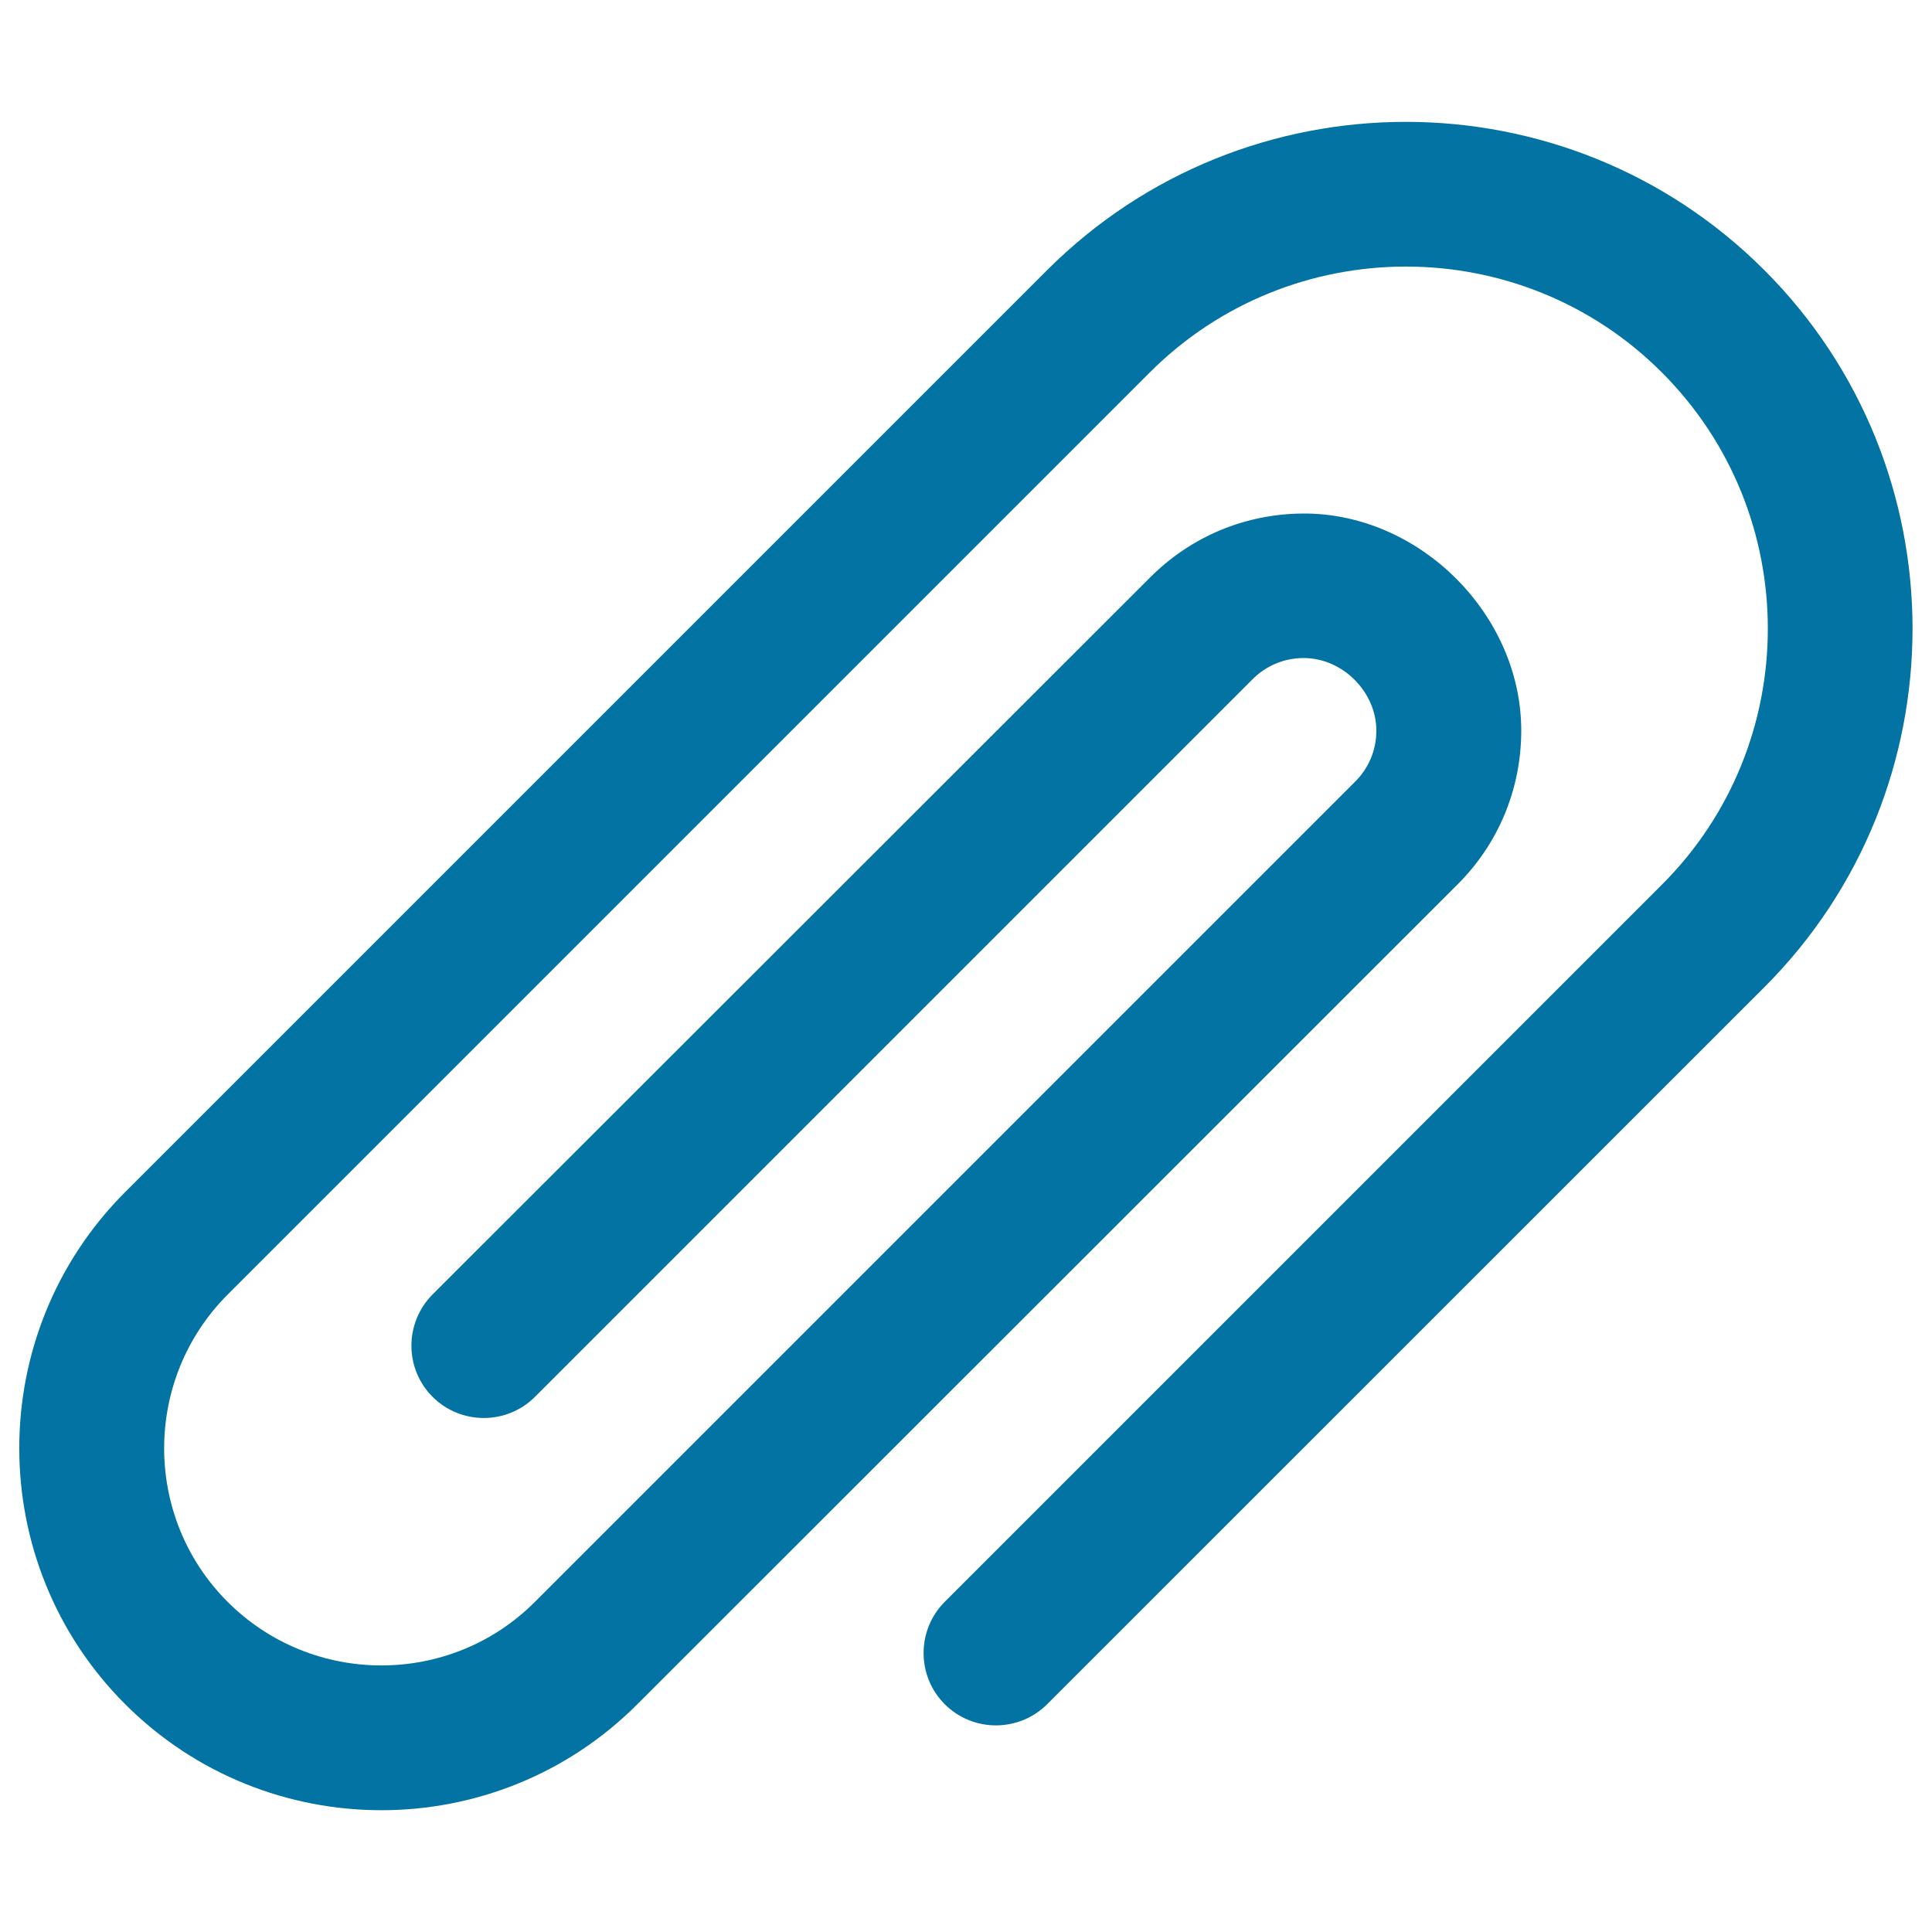
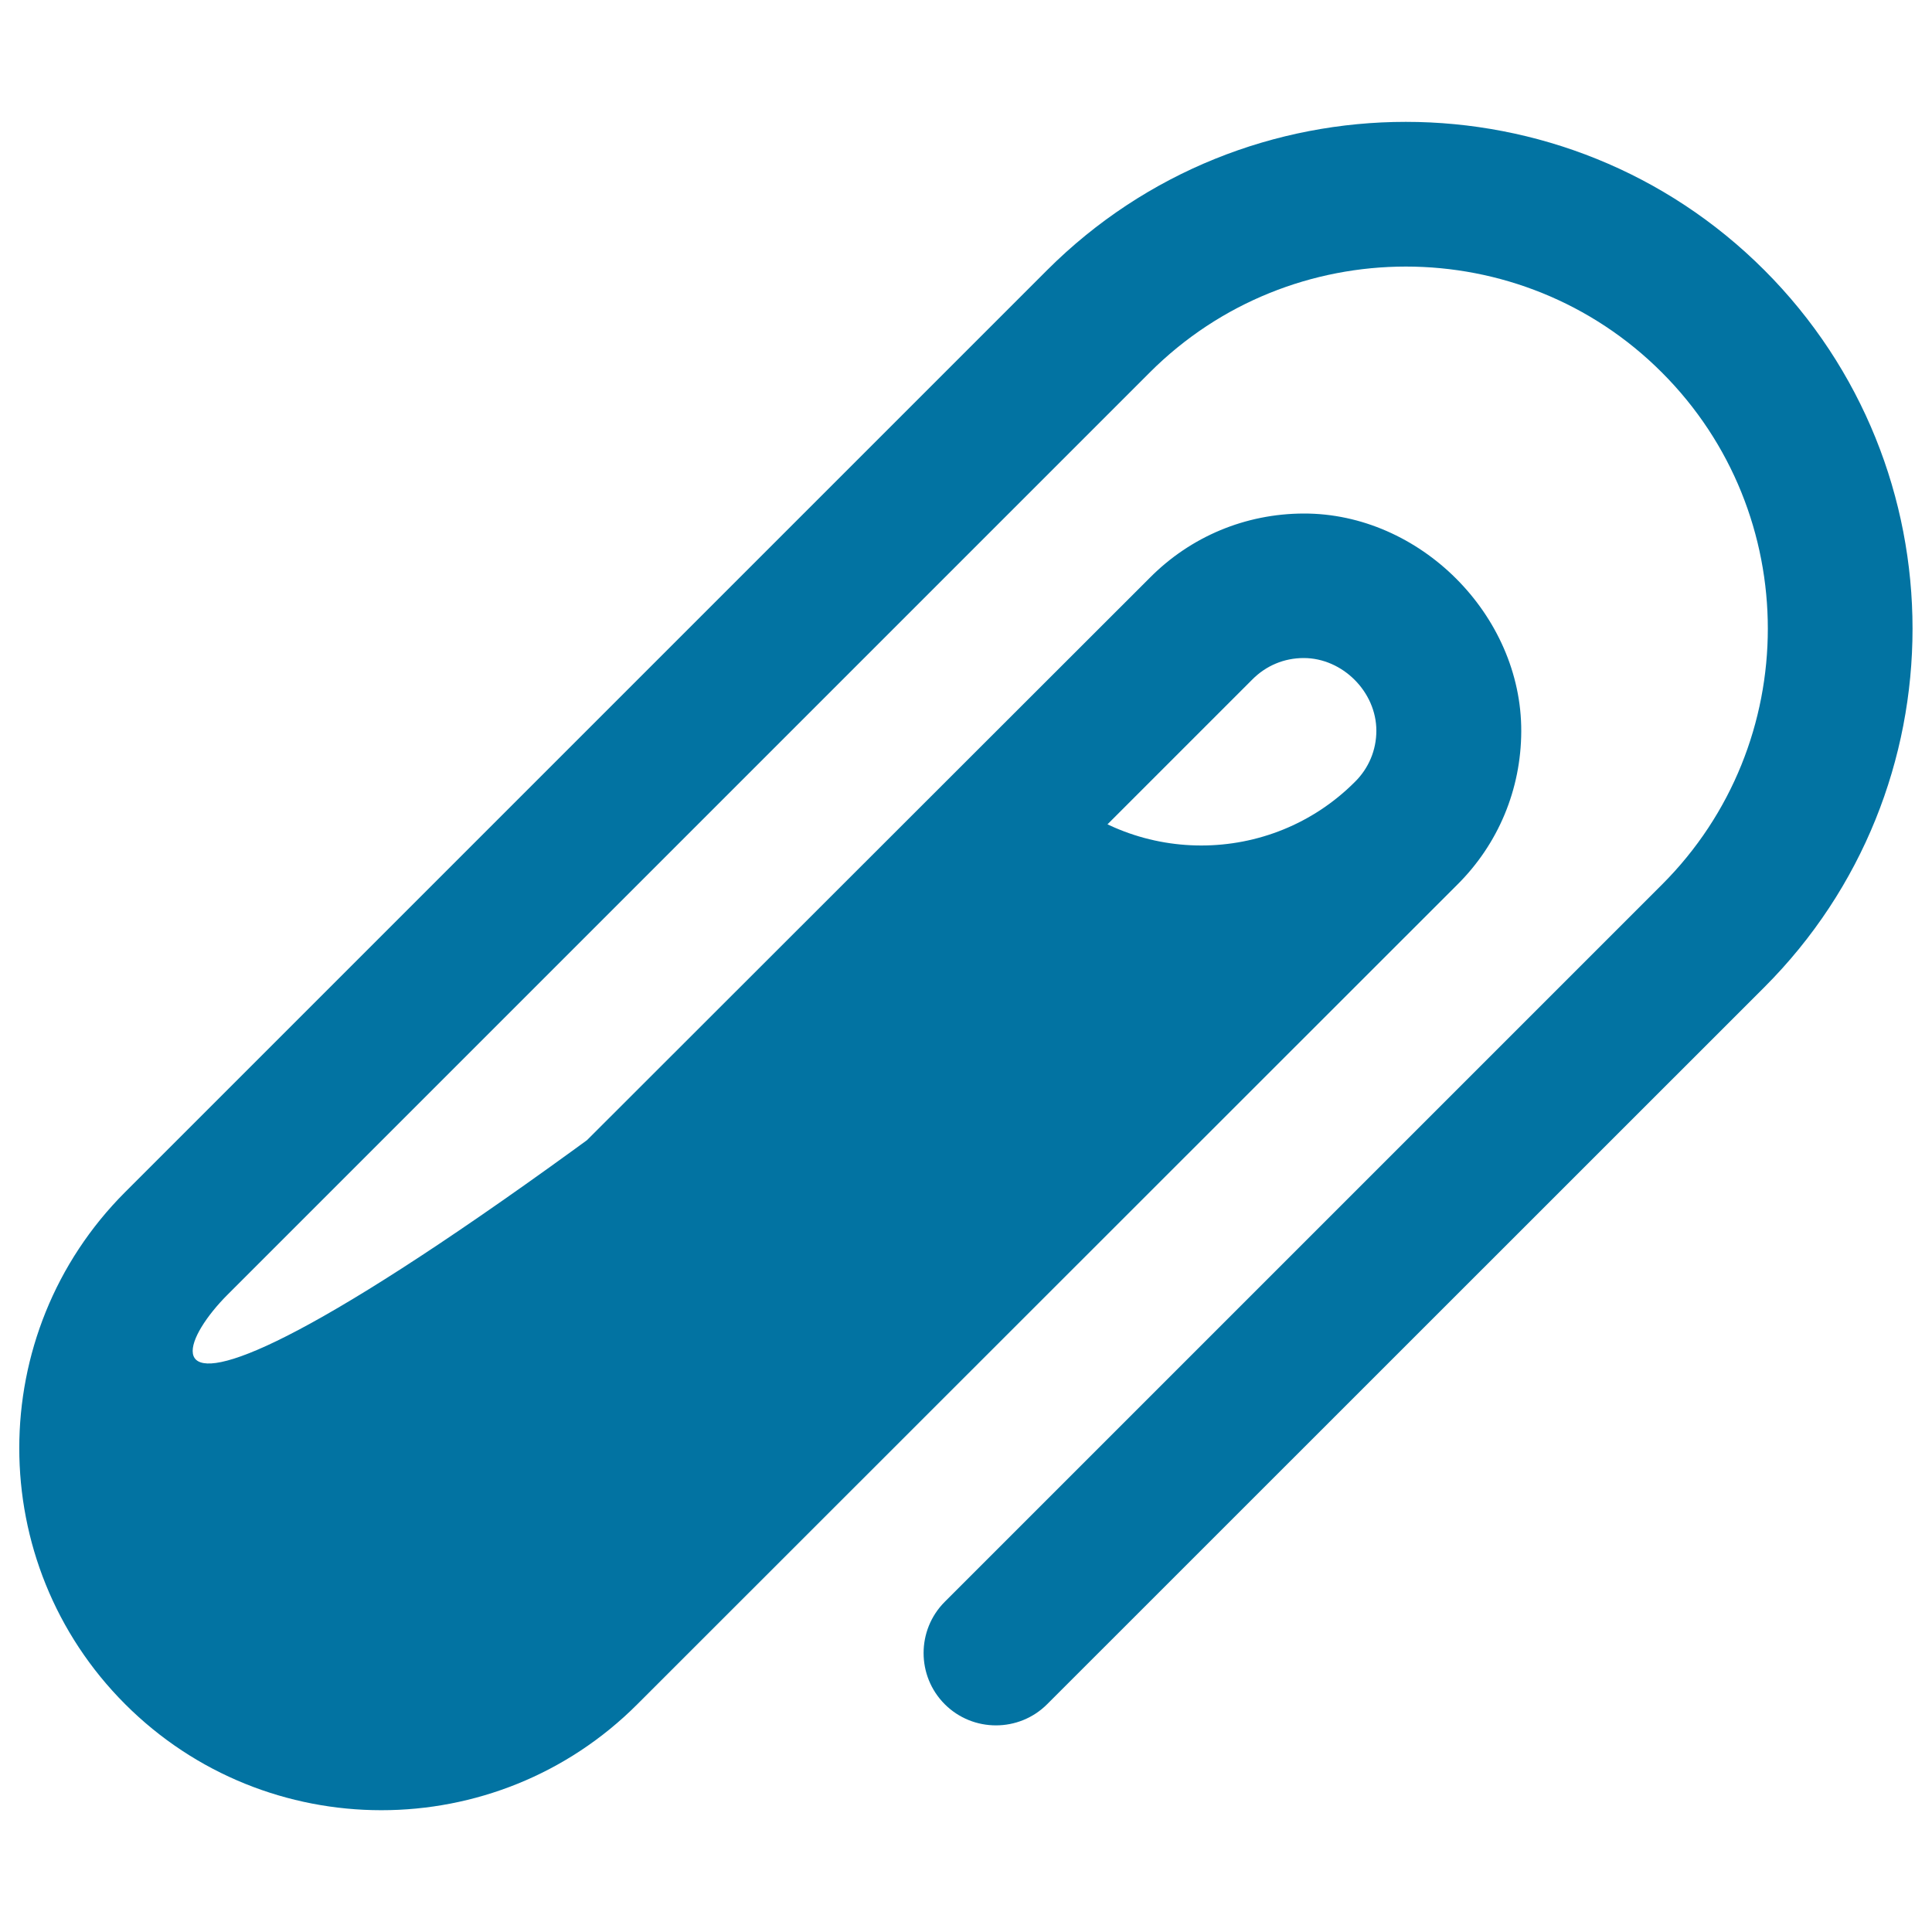
<svg xmlns="http://www.w3.org/2000/svg" viewBox="0 0 1000 1000" style="fill:#0273a2">
  <title>Paper Clip SVG icon</title>
  <g>
    <g>
-       <path d="M64.8,882.1c73.1,73.1,192,73.2,265.1,0L754.2,458c21.3-21.1,33.1-49.4,33.2-79.5c0.2-60.2-52.5-112.9-112.7-112.7c-30.1,0.1-58.4,11.9-79.6,33.3L223.9,670c-14.6,14.7-14.6,38.4,0,53s38.4,14.6,53,0l371.2-371.2c7.2-7.3,16.6-11.2,26.7-11.2c20.1,0,37.6,17.5,37.6,37.6c0,10.1-4,19.5-11.1,26.5L276.9,829.1c-43.8,43.9-115.2,43.9-159.1,0C74,785.3,74,713.9,117.9,670l477.2-477.2c73.1-73.1,192.1-73.1,265.1,0c73.1,73.1,73.1,192.1,0,265.1L489,829.1c-14.6,14.6-14.6,38.4,0,53c14.6,14.6,38.4,14.6,53,0L913.2,511c102.3-102.3,102.3-268.9,0-371.2c-102.3-102.3-268.8-102.3-371.2,0L64.8,617C-8.3,690.1-8.3,809,64.8,882.1z" />
+       <path d="M64.8,882.1c73.1,73.1,192,73.2,265.1,0L754.2,458c21.3-21.1,33.1-49.4,33.2-79.5c0.2-60.2-52.5-112.9-112.7-112.7c-30.1,0.1-58.4,11.9-79.6,33.3L223.9,670c-14.6,14.7-14.6,38.4,0,53s38.4,14.6,53,0l371.2-371.2c7.2-7.3,16.6-11.2,26.7-11.2c20.1,0,37.6,17.5,37.6,37.6c0,10.1-4,19.5-11.1,26.5c-43.8,43.9-115.2,43.9-159.1,0C74,785.3,74,713.9,117.9,670l477.2-477.2c73.1-73.1,192.1-73.1,265.1,0c73.1,73.1,73.1,192.1,0,265.1L489,829.1c-14.6,14.6-14.6,38.4,0,53c14.6,14.6,38.4,14.6,53,0L913.2,511c102.3-102.3,102.3-268.9,0-371.2c-102.3-102.3-268.8-102.3-371.2,0L64.8,617C-8.3,690.1-8.3,809,64.8,882.1z" />
    </g>
  </g>
</svg>